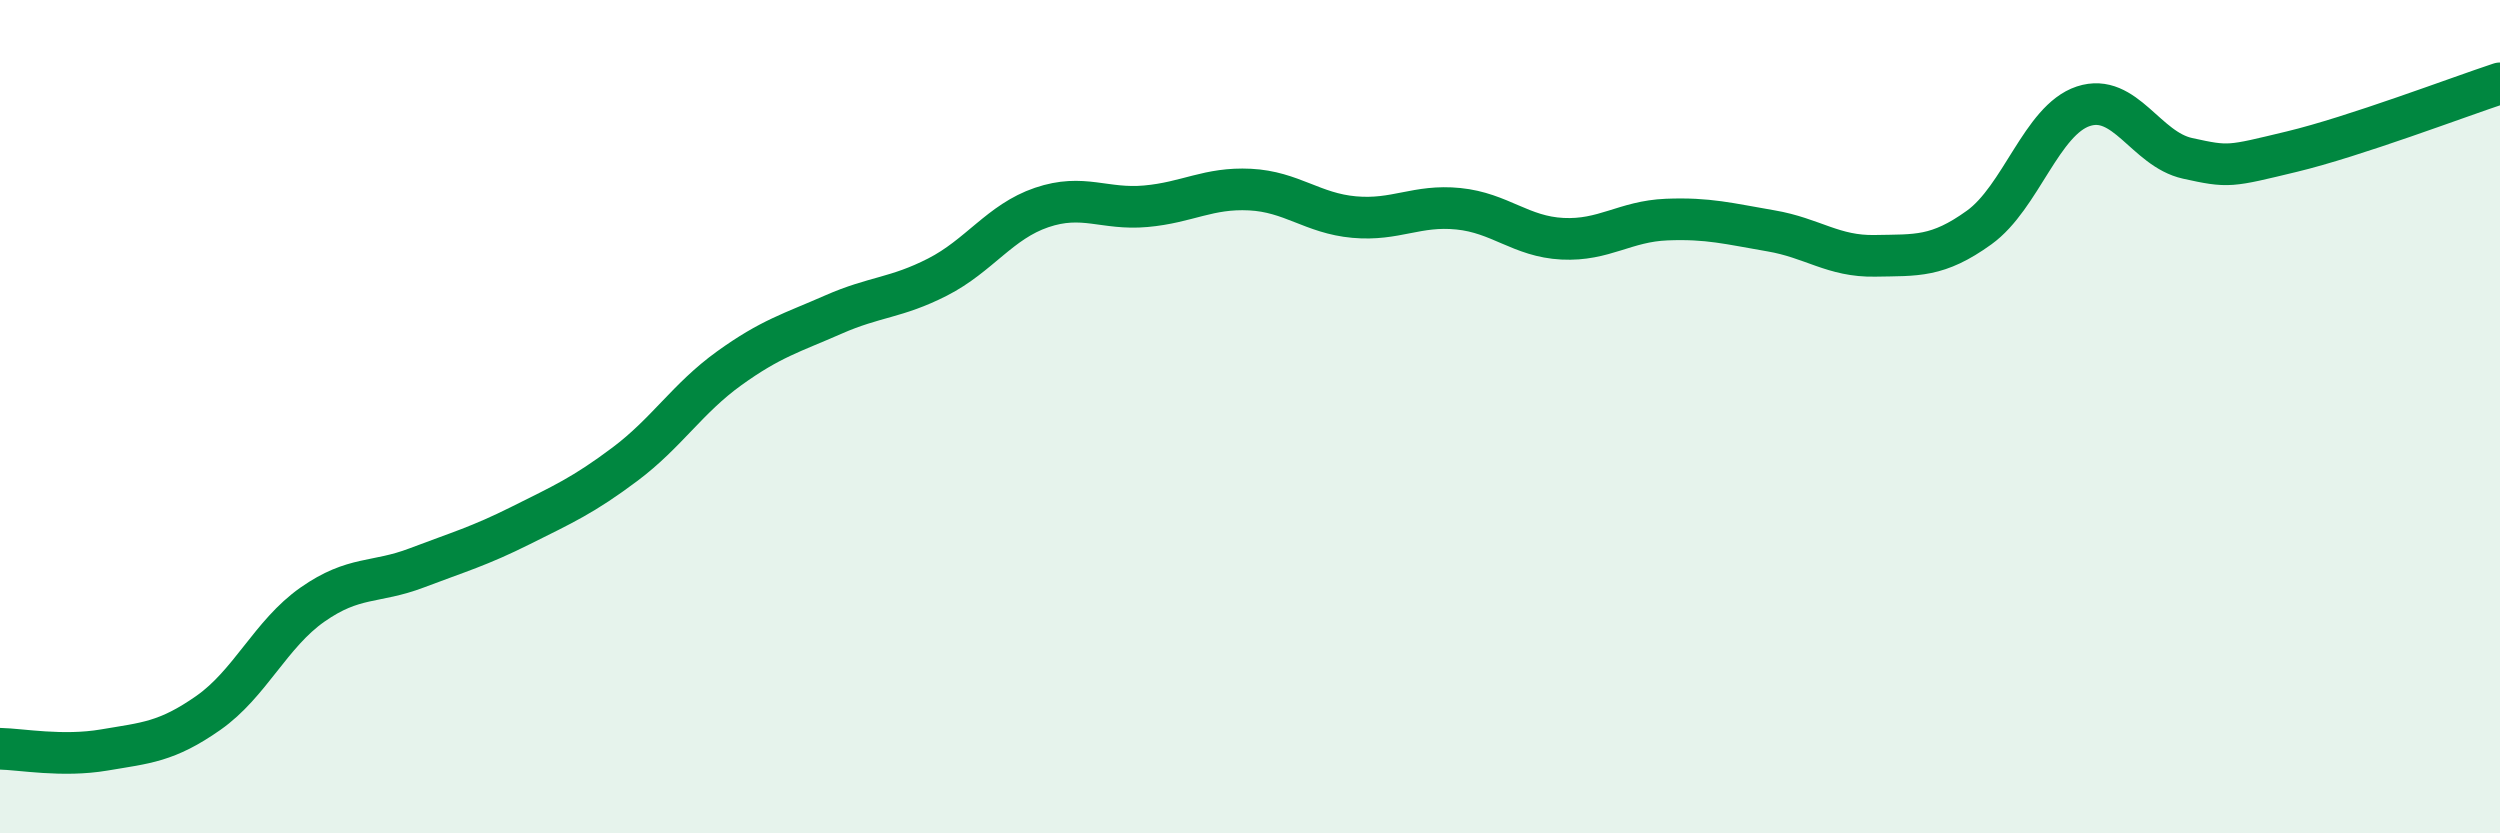
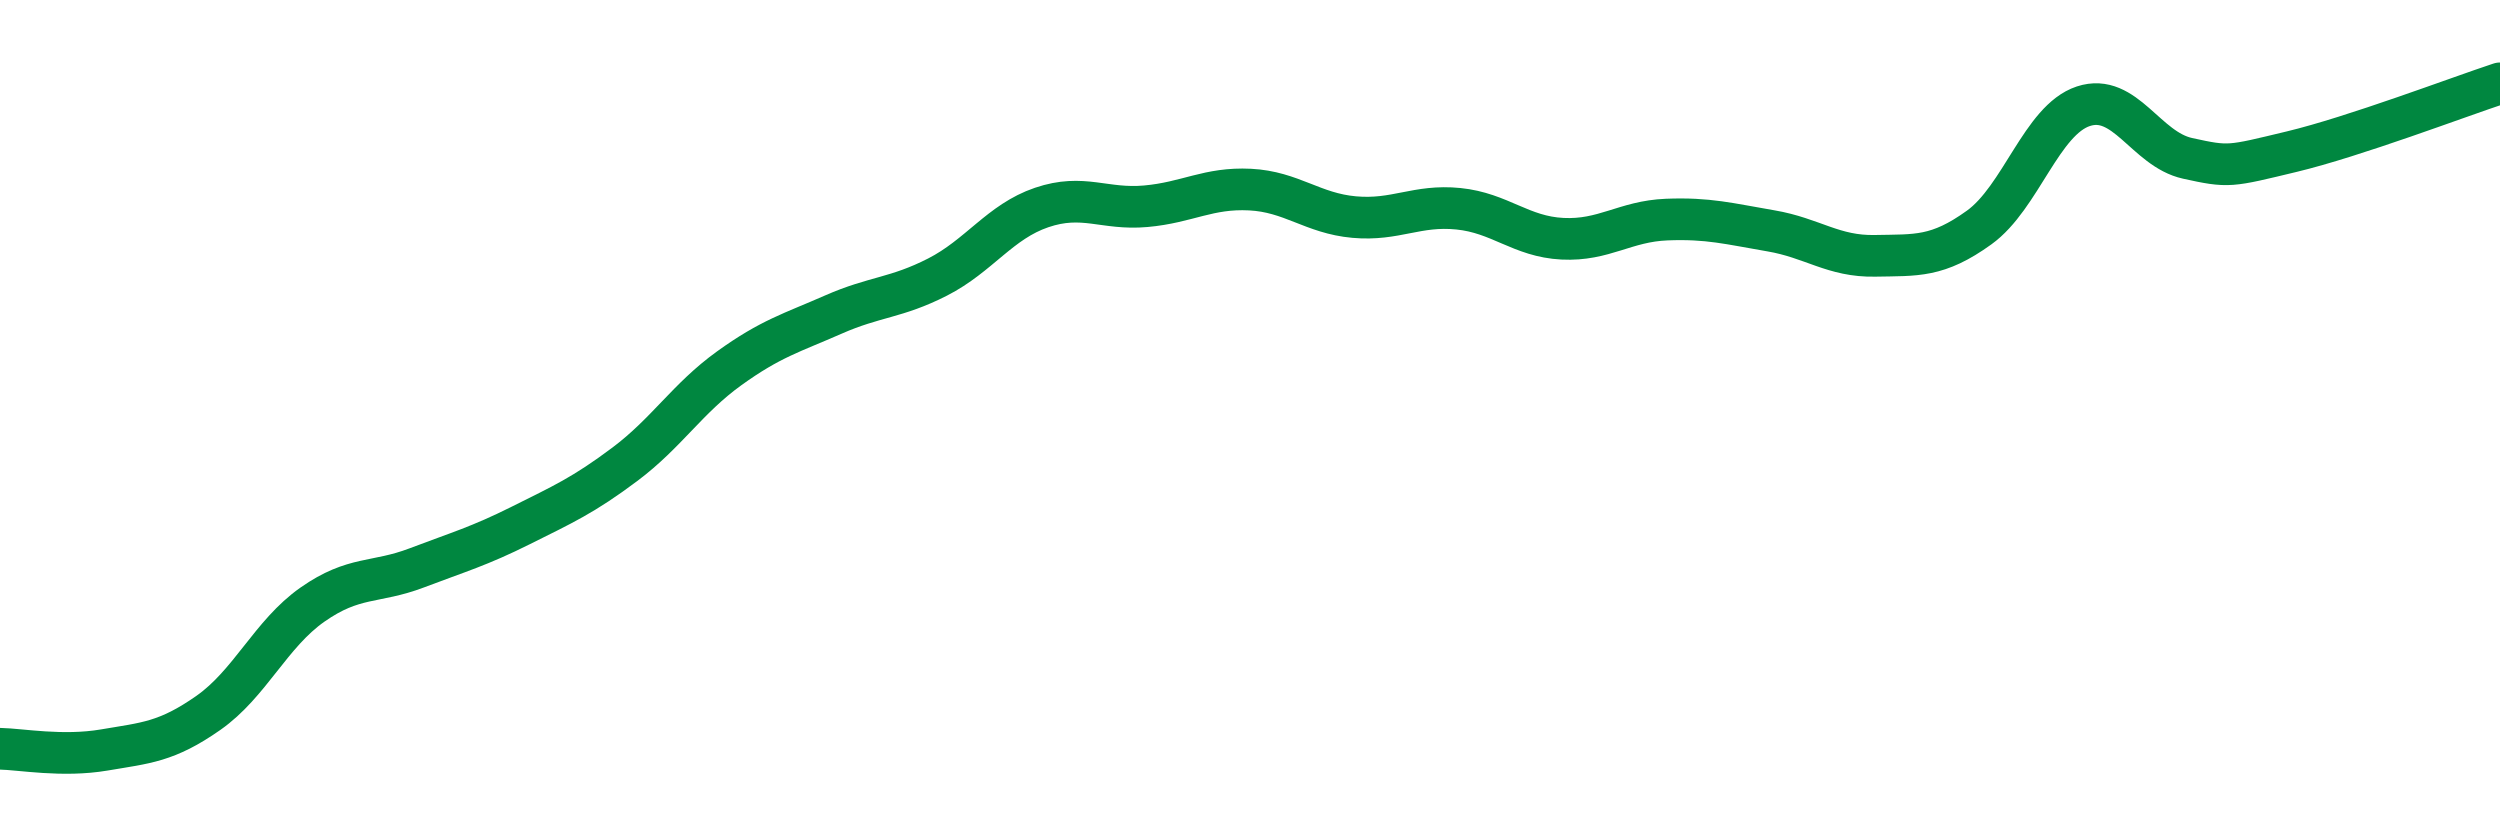
<svg xmlns="http://www.w3.org/2000/svg" width="60" height="20" viewBox="0 0 60 20">
-   <path d="M 0,17.97 C 0.5,17.98 1.5,18.17 2.5,18 C 3.5,17.83 4,17.81 5,17.11 C 6,16.41 6.5,15.21 7.5,14.51 C 8.5,13.81 9,14.01 10,13.63 C 11,13.25 11.5,13.11 12.5,12.61 C 13.5,12.11 14,11.89 15,11.14 C 16,10.39 16.5,9.56 17.5,8.84 C 18.5,8.12 19,7.99 20,7.55 C 21,7.11 21.5,7.16 22.5,6.65 C 23.5,6.14 24,5.32 25,4.98 C 26,4.64 26.5,5.04 27.5,4.95 C 28.5,4.86 29,4.5 30,4.55 C 31,4.6 31.5,5.12 32.5,5.21 C 33.5,5.3 34,4.91 35,5.01 C 36,5.11 36.5,5.68 37.5,5.73 C 38.5,5.78 39,5.31 40,5.27 C 41,5.23 41.5,5.37 42.5,5.54 C 43.5,5.71 44,6.16 45,6.14 C 46,6.12 46.5,6.18 47.5,5.46 C 48.5,4.74 49,2.88 50,2.55 C 51,2.22 51.5,3.58 52.5,3.8 C 53.5,4.02 53.5,4 55,3.64 C 56.5,3.28 59,2.33 60,2L60 20L0 20Z" fill="#008740" opacity="0.1" stroke-linecap="round" stroke-linejoin="round" />
  <path d="M 0,17.97 C 0.5,17.98 1.5,18.17 2.5,18 C 3.5,17.83 4,17.81 5,17.11 C 6,16.41 6.5,15.21 7.5,14.51 C 8.5,13.81 9,14.01 10,13.63 C 11,13.25 11.5,13.11 12.5,12.61 C 13.5,12.11 14,11.89 15,11.14 C 16,10.39 16.5,9.56 17.5,8.84 C 18.5,8.12 19,7.99 20,7.55 C 21,7.11 21.5,7.16 22.5,6.65 C 23.5,6.14 24,5.32 25,4.98 C 26,4.64 26.5,5.04 27.5,4.95 C 28.5,4.86 29,4.5 30,4.55 C 31,4.6 31.5,5.12 32.5,5.21 C 33.5,5.3 34,4.91 35,5.01 C 36,5.11 36.5,5.68 37.5,5.73 C 38.5,5.78 39,5.31 40,5.27 C 41,5.23 41.5,5.37 42.5,5.54 C 43.5,5.71 44,6.16 45,6.14 C 46,6.12 46.5,6.18 47.5,5.46 C 48.5,4.74 49,2.88 50,2.55 C 51,2.22 51.5,3.58 52.5,3.8 C 53.5,4.02 53.5,4 55,3.64 C 56.5,3.28 59,2.33 60,2" stroke="#008740" stroke-width="1" fill="none" stroke-linecap="round" stroke-linejoin="round" />
</svg>